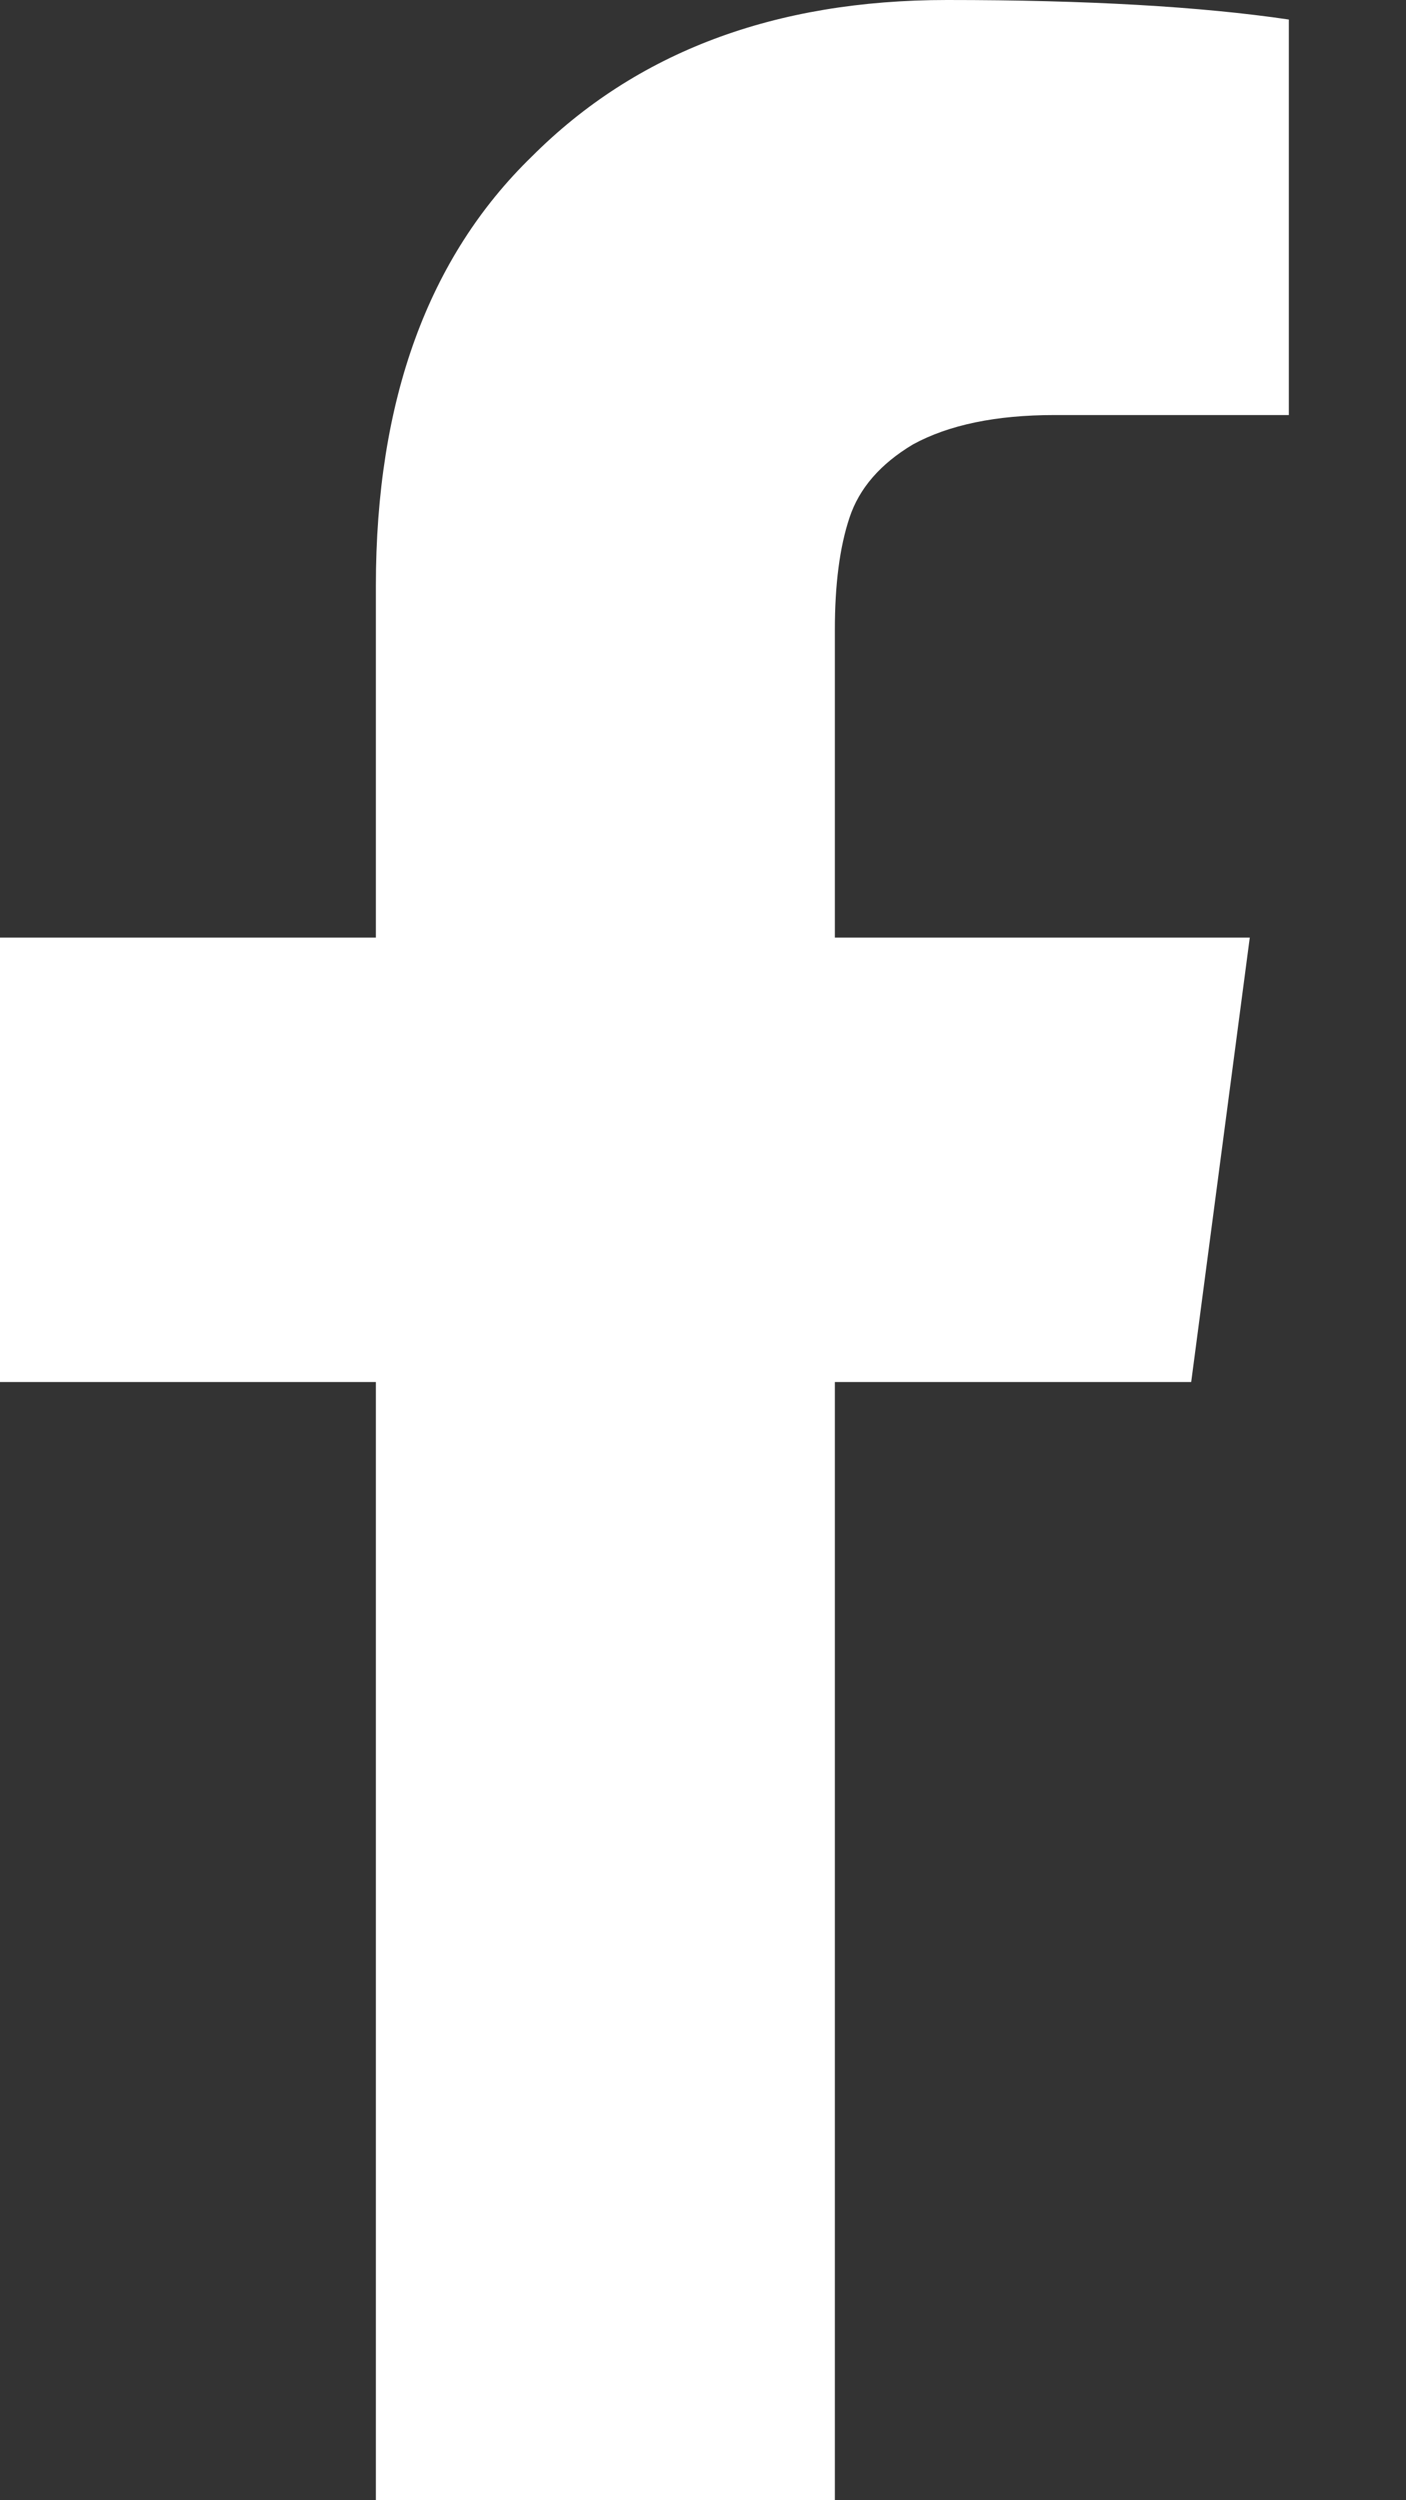
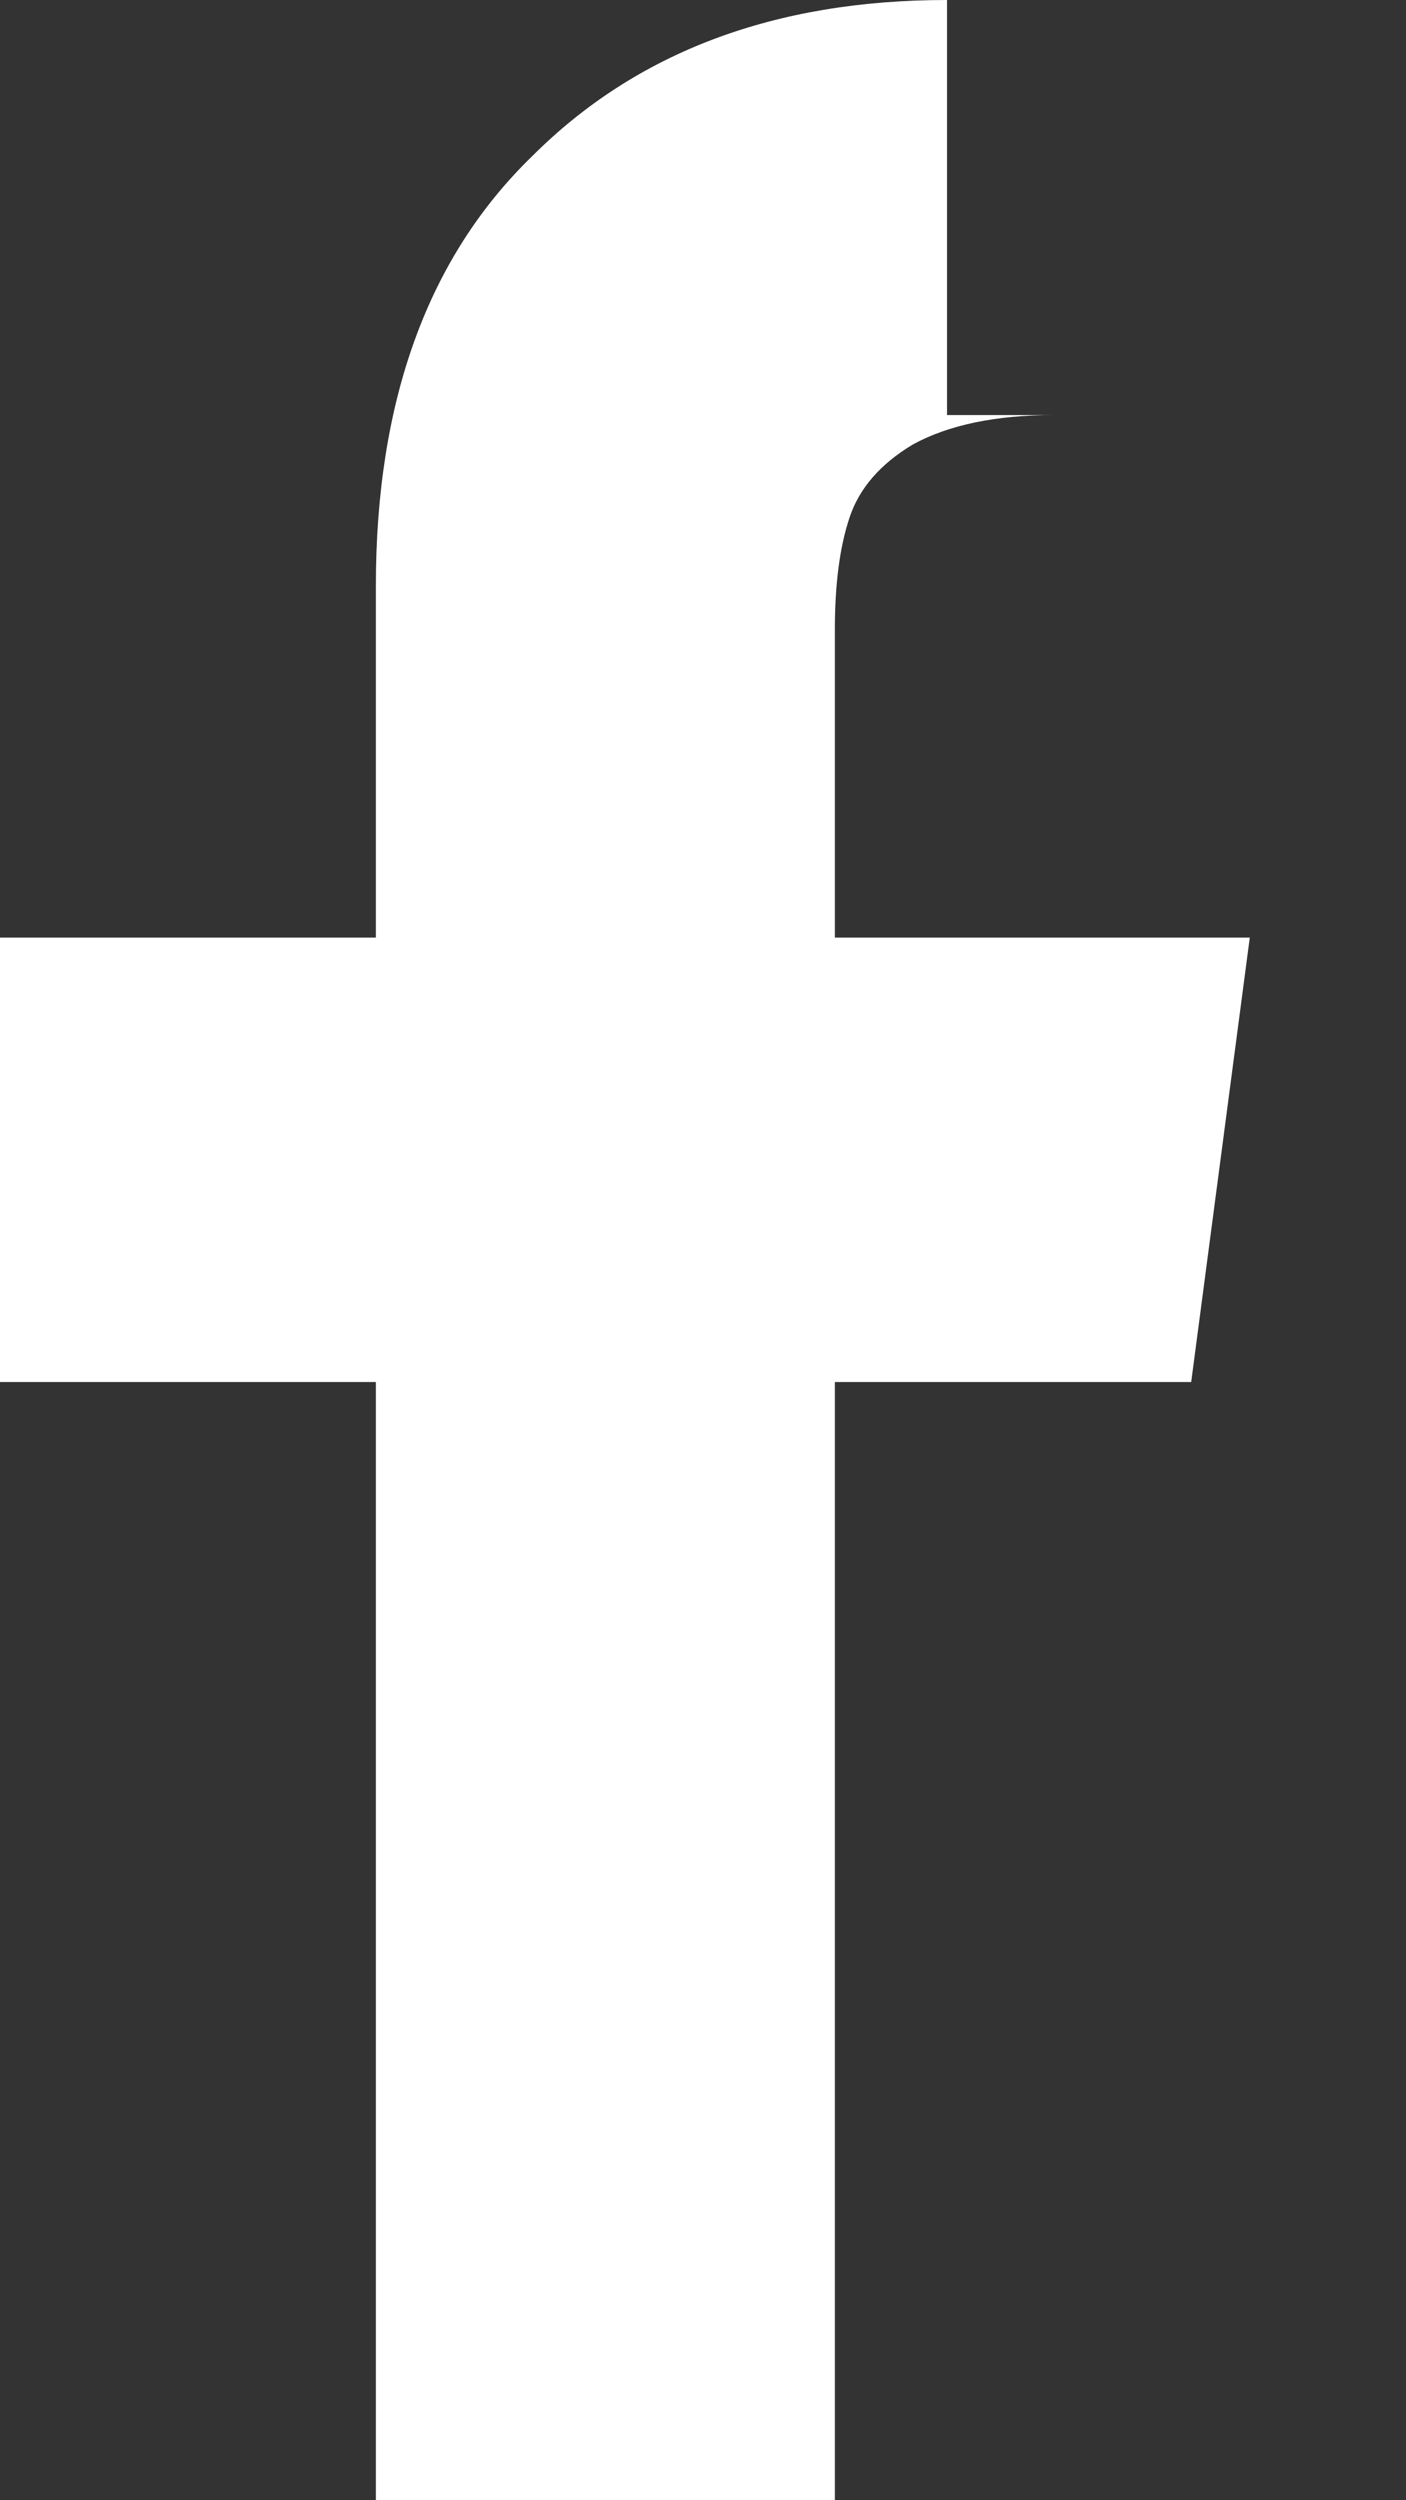
<svg xmlns="http://www.w3.org/2000/svg" width="9" height="16" viewBox="0 0 9 16" fill="none">
  <rect x="0" y="0" width="9" height="16" fill="#333333" stroke="none" />
-   <path d="M6.75 2.656C6.375 2.656 6.073 2.719 5.844 2.844C5.635 2.969 5.5 3.125 5.438 3.312C5.375 3.5 5.344 3.74 5.344 4.031V6H8L7.625 8.844H5.344V16H2.406V8.844H0V6H2.406V3.75C2.406 2.562 2.74 1.646 3.406 1C4.073 0.333 4.958 0 6.062 0C6.958 0 7.688 0.042 8.25 0.125V2.656H6.75Z" fill="white" />
+   <path d="M6.75 2.656C6.375 2.656 6.073 2.719 5.844 2.844C5.635 2.969 5.5 3.125 5.438 3.312C5.375 3.5 5.344 3.74 5.344 4.031V6H8L7.625 8.844H5.344V16H2.406V8.844H0V6H2.406V3.75C2.406 2.562 2.74 1.646 3.406 1C4.073 0.333 4.958 0 6.062 0V2.656H6.75Z" fill="white" />
</svg>